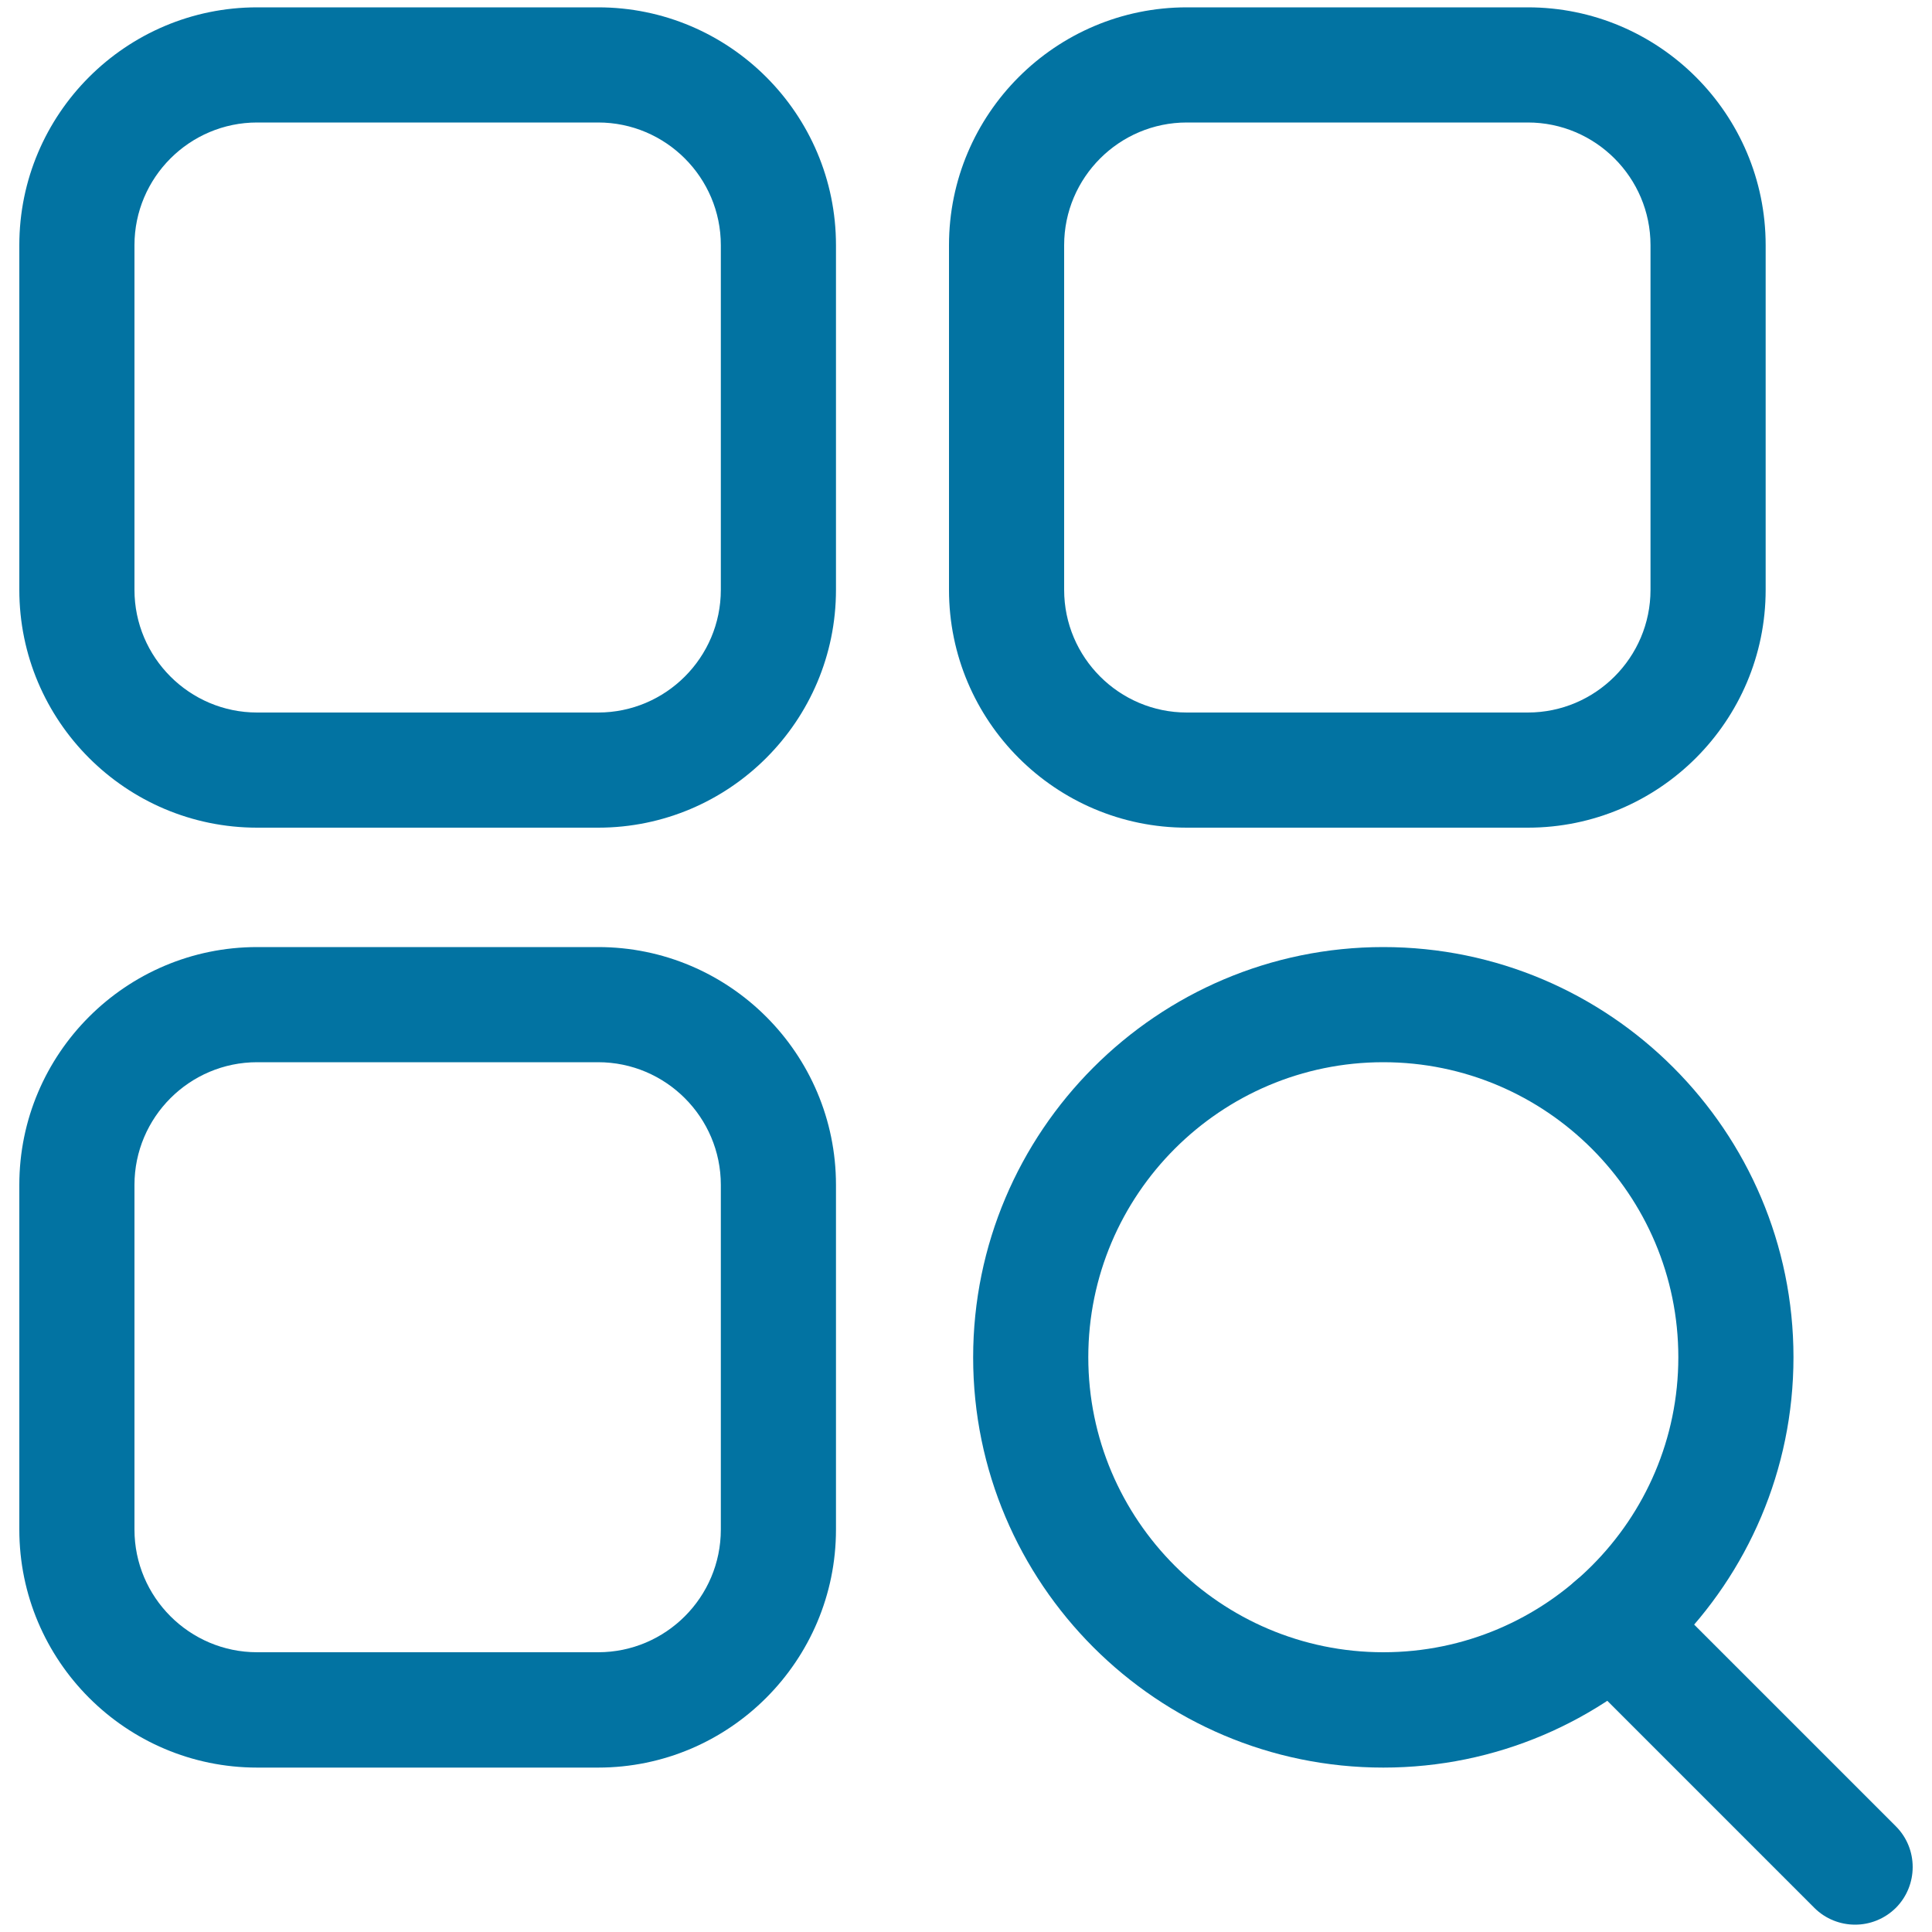
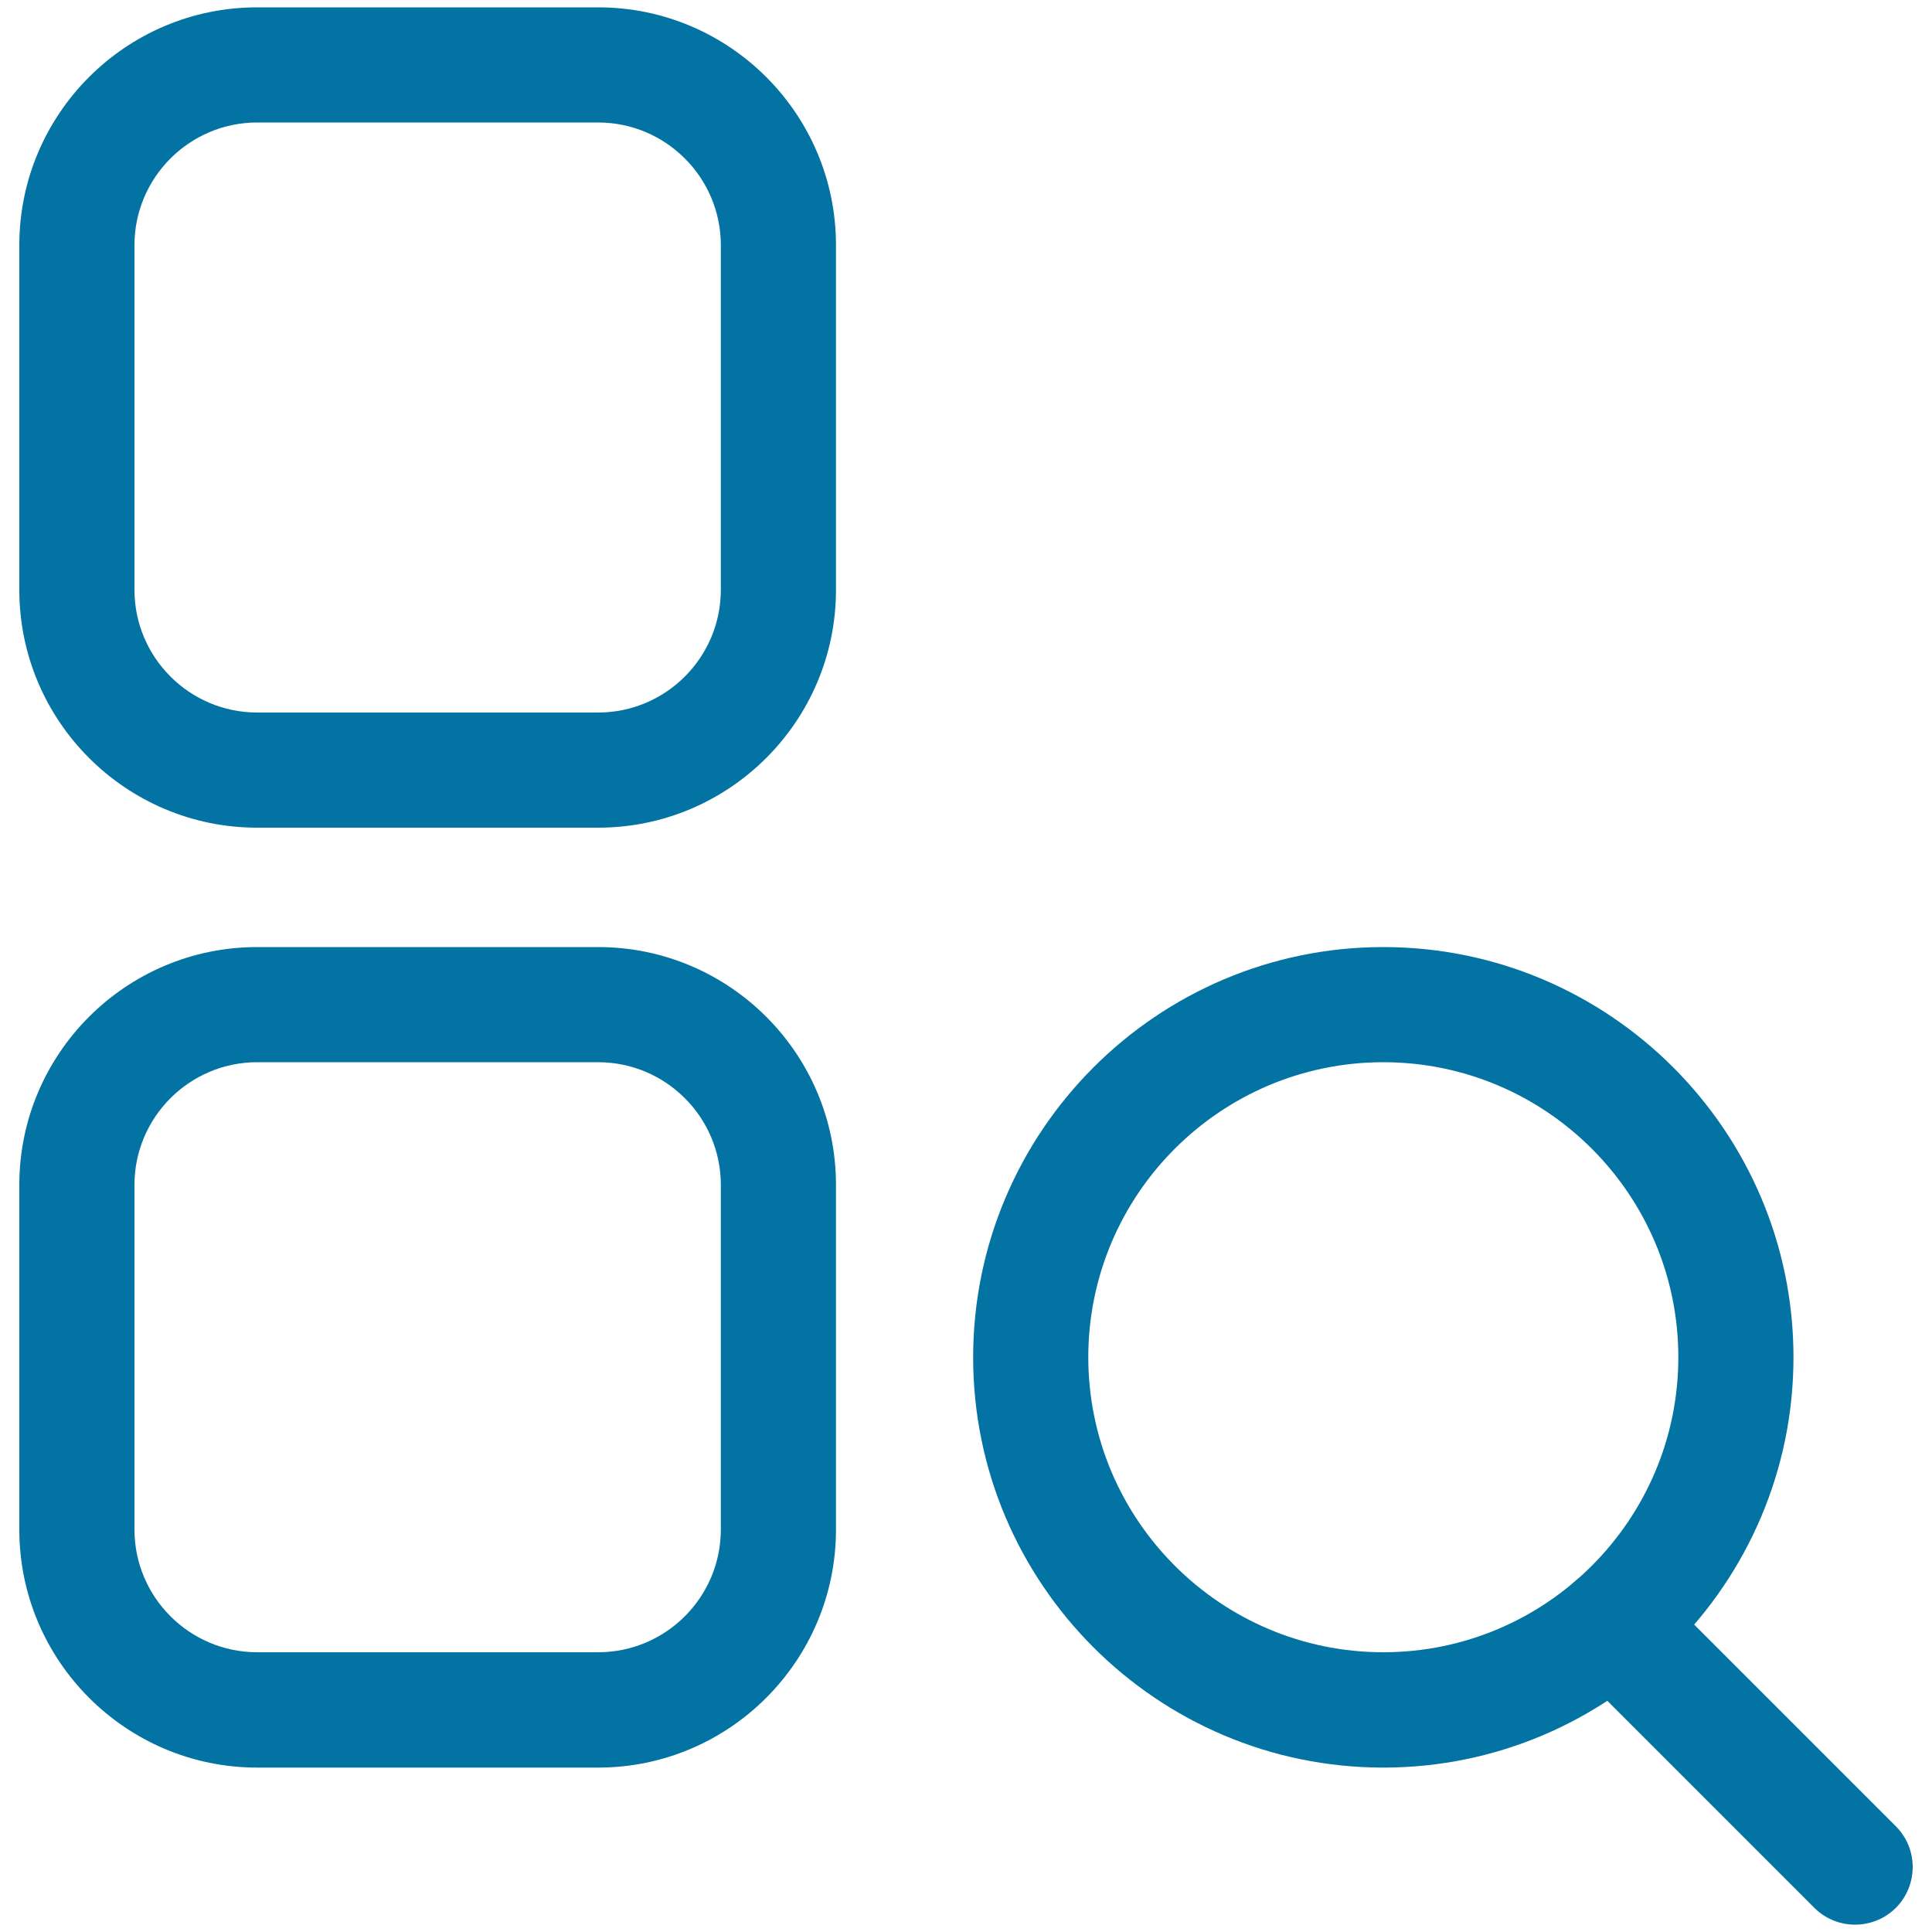
<svg xmlns="http://www.w3.org/2000/svg" viewBox="0 0 1000 1000" style="fill:#0273a2">
  <title>Category SVG icon</title>
  <path d="M309.6,428.4H133.1C65.2,428.4,10,373.2,10,305.3V126.9C10,59,65.2,3.8,133.1,3.8h176.5c67.9,0,123.1,55.2,123.1,123.1v178.4C432.7,373.2,377.5,428.4,309.6,428.4z M133.1,63.4c-35,0-63.5,28.5-63.5,63.5v178.4c0,35,28.5,63.5,63.5,63.5h176.5c35,0,63.5-28.5,63.5-63.5V126.9c0-35-28.5-63.5-63.5-63.5L133.1,63.4z" />
  <path d="M309.6,914.9H133.1C65.2,914.9,10,859.6,10,791.7V613.3c0-67.9,55.2-123.1,123.1-123.1h176.5c67.9,0,123.1,55.2,123.1,123.1v178.4C432.7,859.6,377.5,914.9,309.6,914.9z M133.1,549.8c-35,0-63.5,28.5-63.5,63.5v178.4c0,35,28.5,63.5,63.5,63.5h176.5c35,0,63.5-28.5,63.5-63.5V613.3c0-35-28.5-63.5-63.5-63.5H133.1z" />
-   <path d="M790.8,428.4H614.3c-67.9,0-123.1-55.2-123.1-123.1V126.9C491.2,59,546.4,3.8,614.3,3.8h176.5c67.9,0,123.1,55.2,123.1,123.1v178.4C913.9,373.2,858.7,428.4,790.8,428.4z M614.3,63.4c-35,0-63.5,28.5-63.5,63.5v178.4c0,35,28.5,63.5,63.5,63.5h176.5c35,0,63.5-28.5,63.5-63.5V126.9c0-35-28.5-63.5-63.5-63.5L614.3,63.4z" />
  <path d="M716,914.9c-117.1,0-212.3-95.3-212.3-212.3S598.9,490.2,716,490.2c117.1,0,212.3,95.3,212.3,212.3S833.1,914.9,716,914.9z M716,549.8c-84.2,0-152.7,68.5-152.7,152.7c0,84.2,68.5,152.7,152.7,152.7s152.7-68.5,152.7-152.7C868.7,618.3,800.2,549.8,716,549.8z" />
  <path d="M960.2,996.2c-7.6,0-15.3-2.9-21.1-8.7L813.7,862.1c-11.6-11.6-11.6-30.5,0-42.2c11.6-11.6,30.5-11.6,42.2,0l125.4,125.4c11.6,11.6,11.6,30.5,0,42.2C975.4,993.3,967.8,996.2,960.2,996.2z" />
</svg>